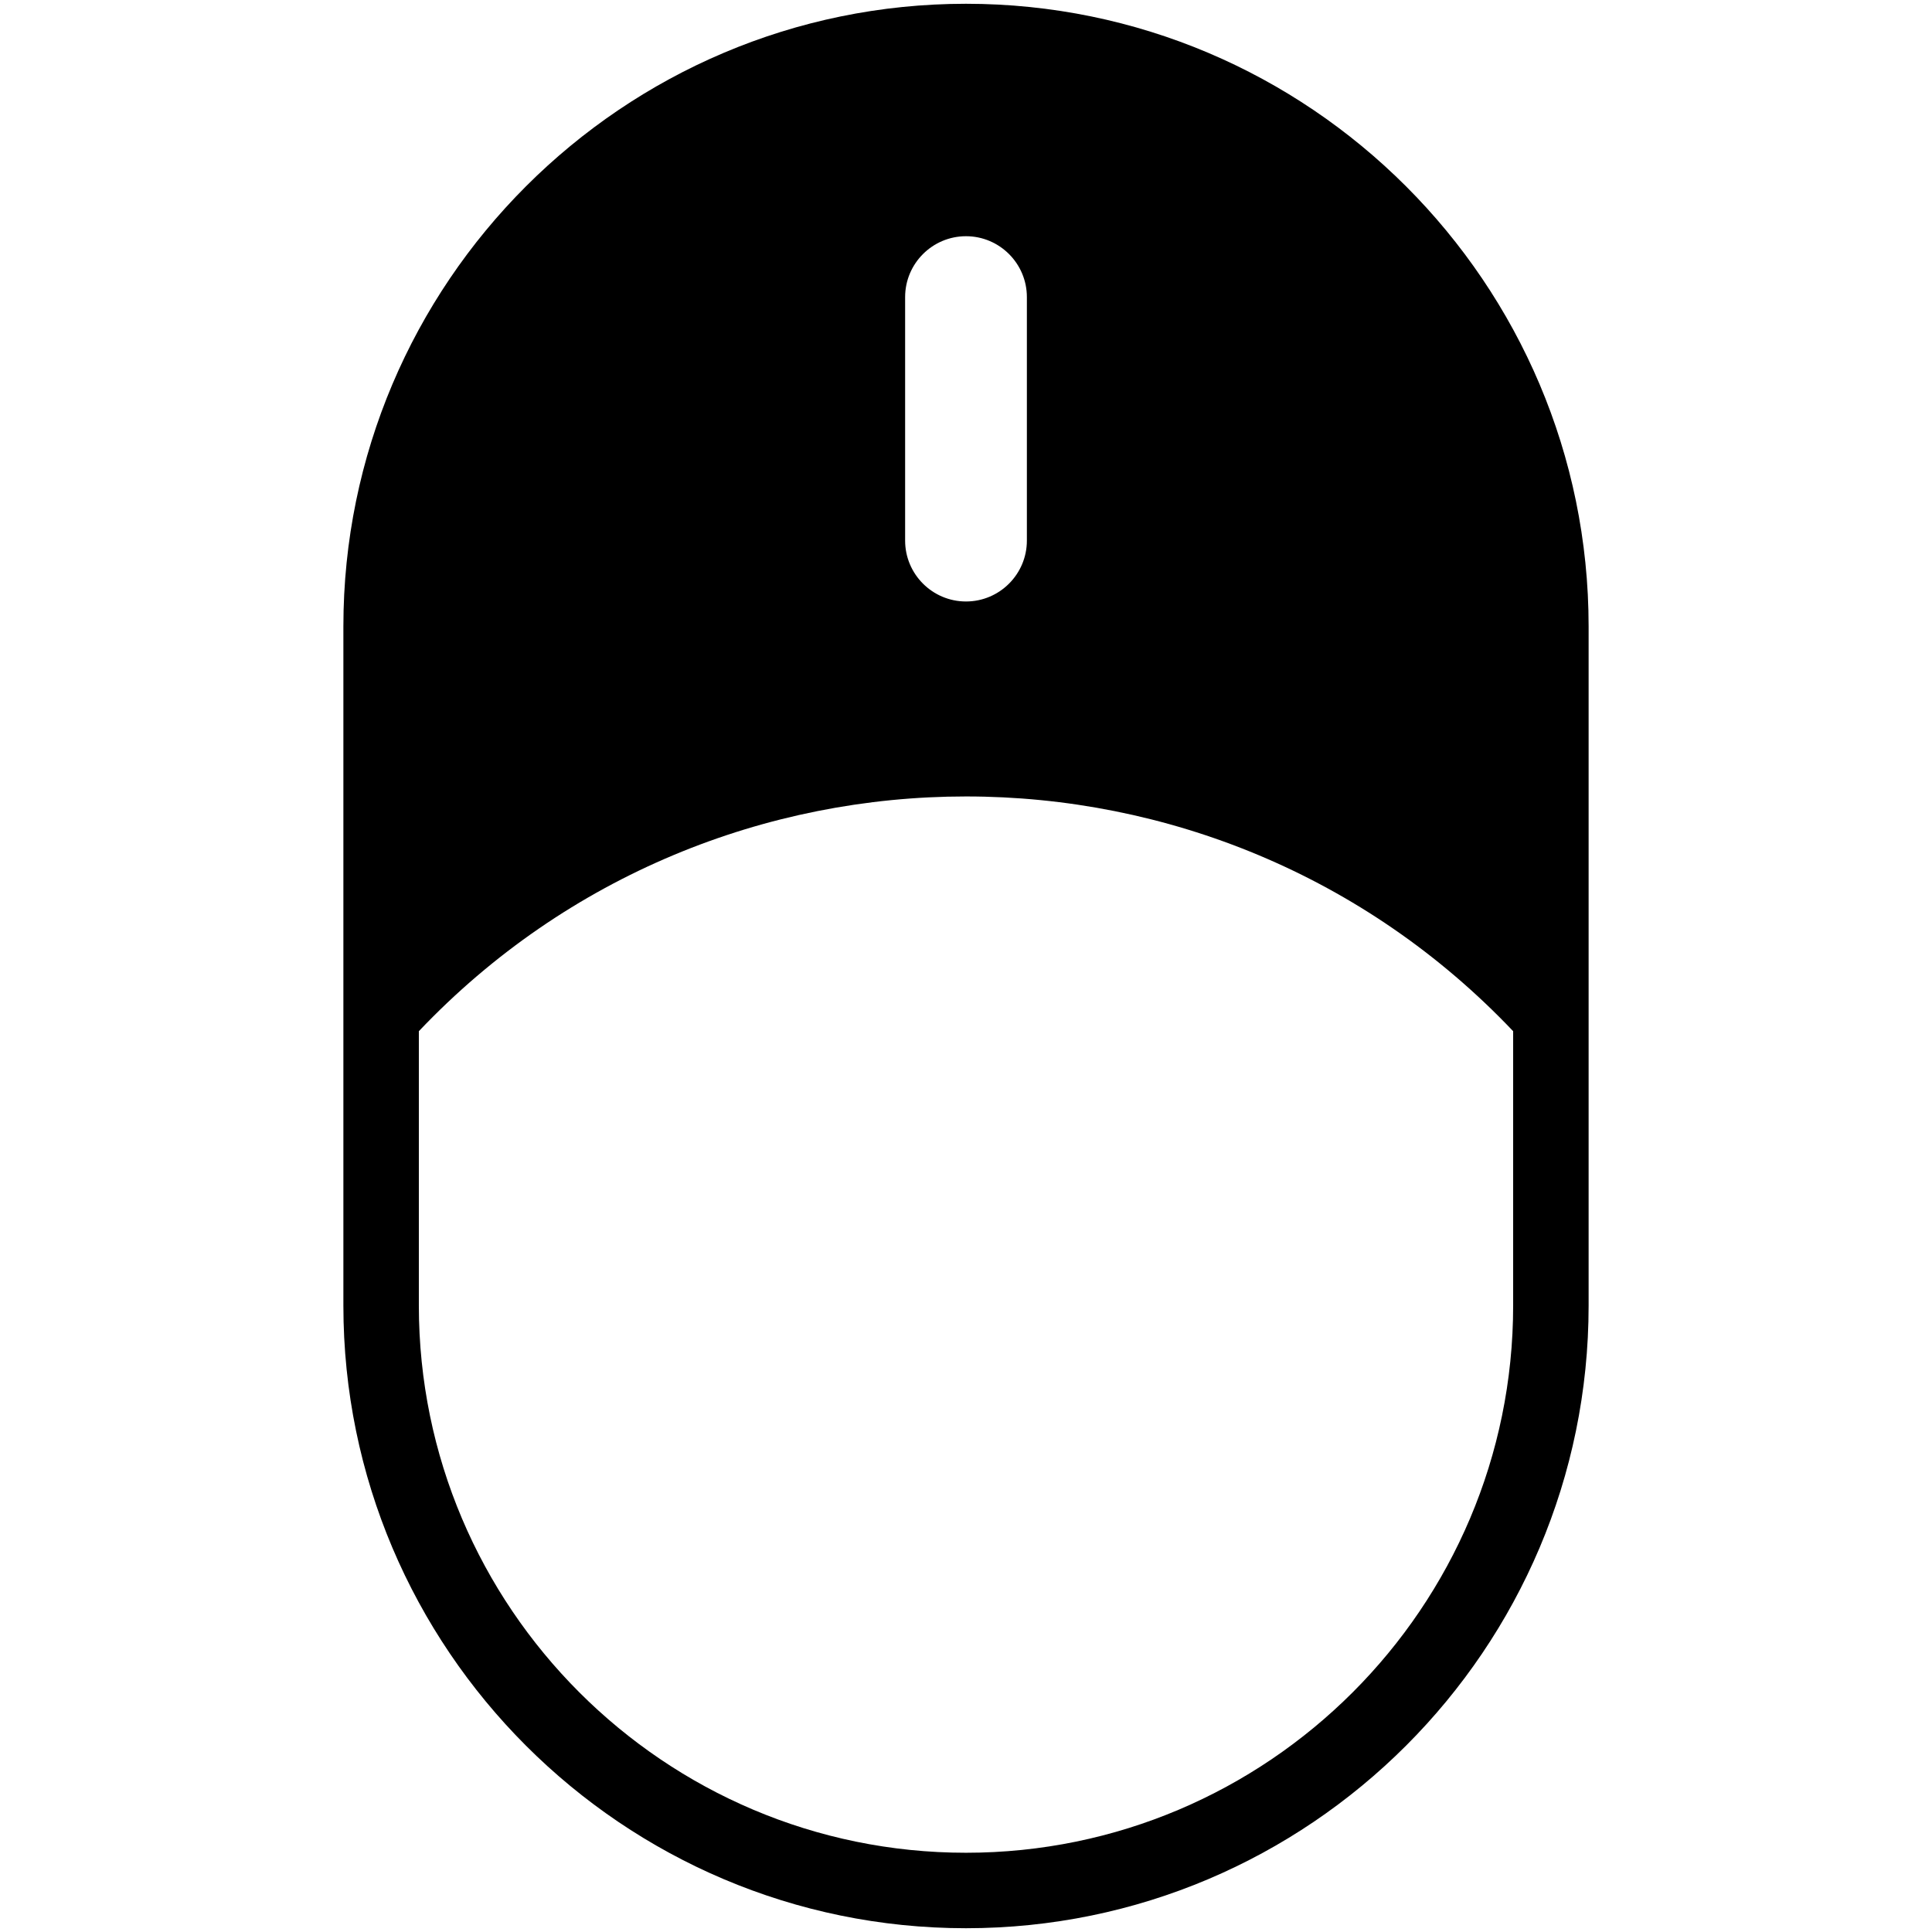
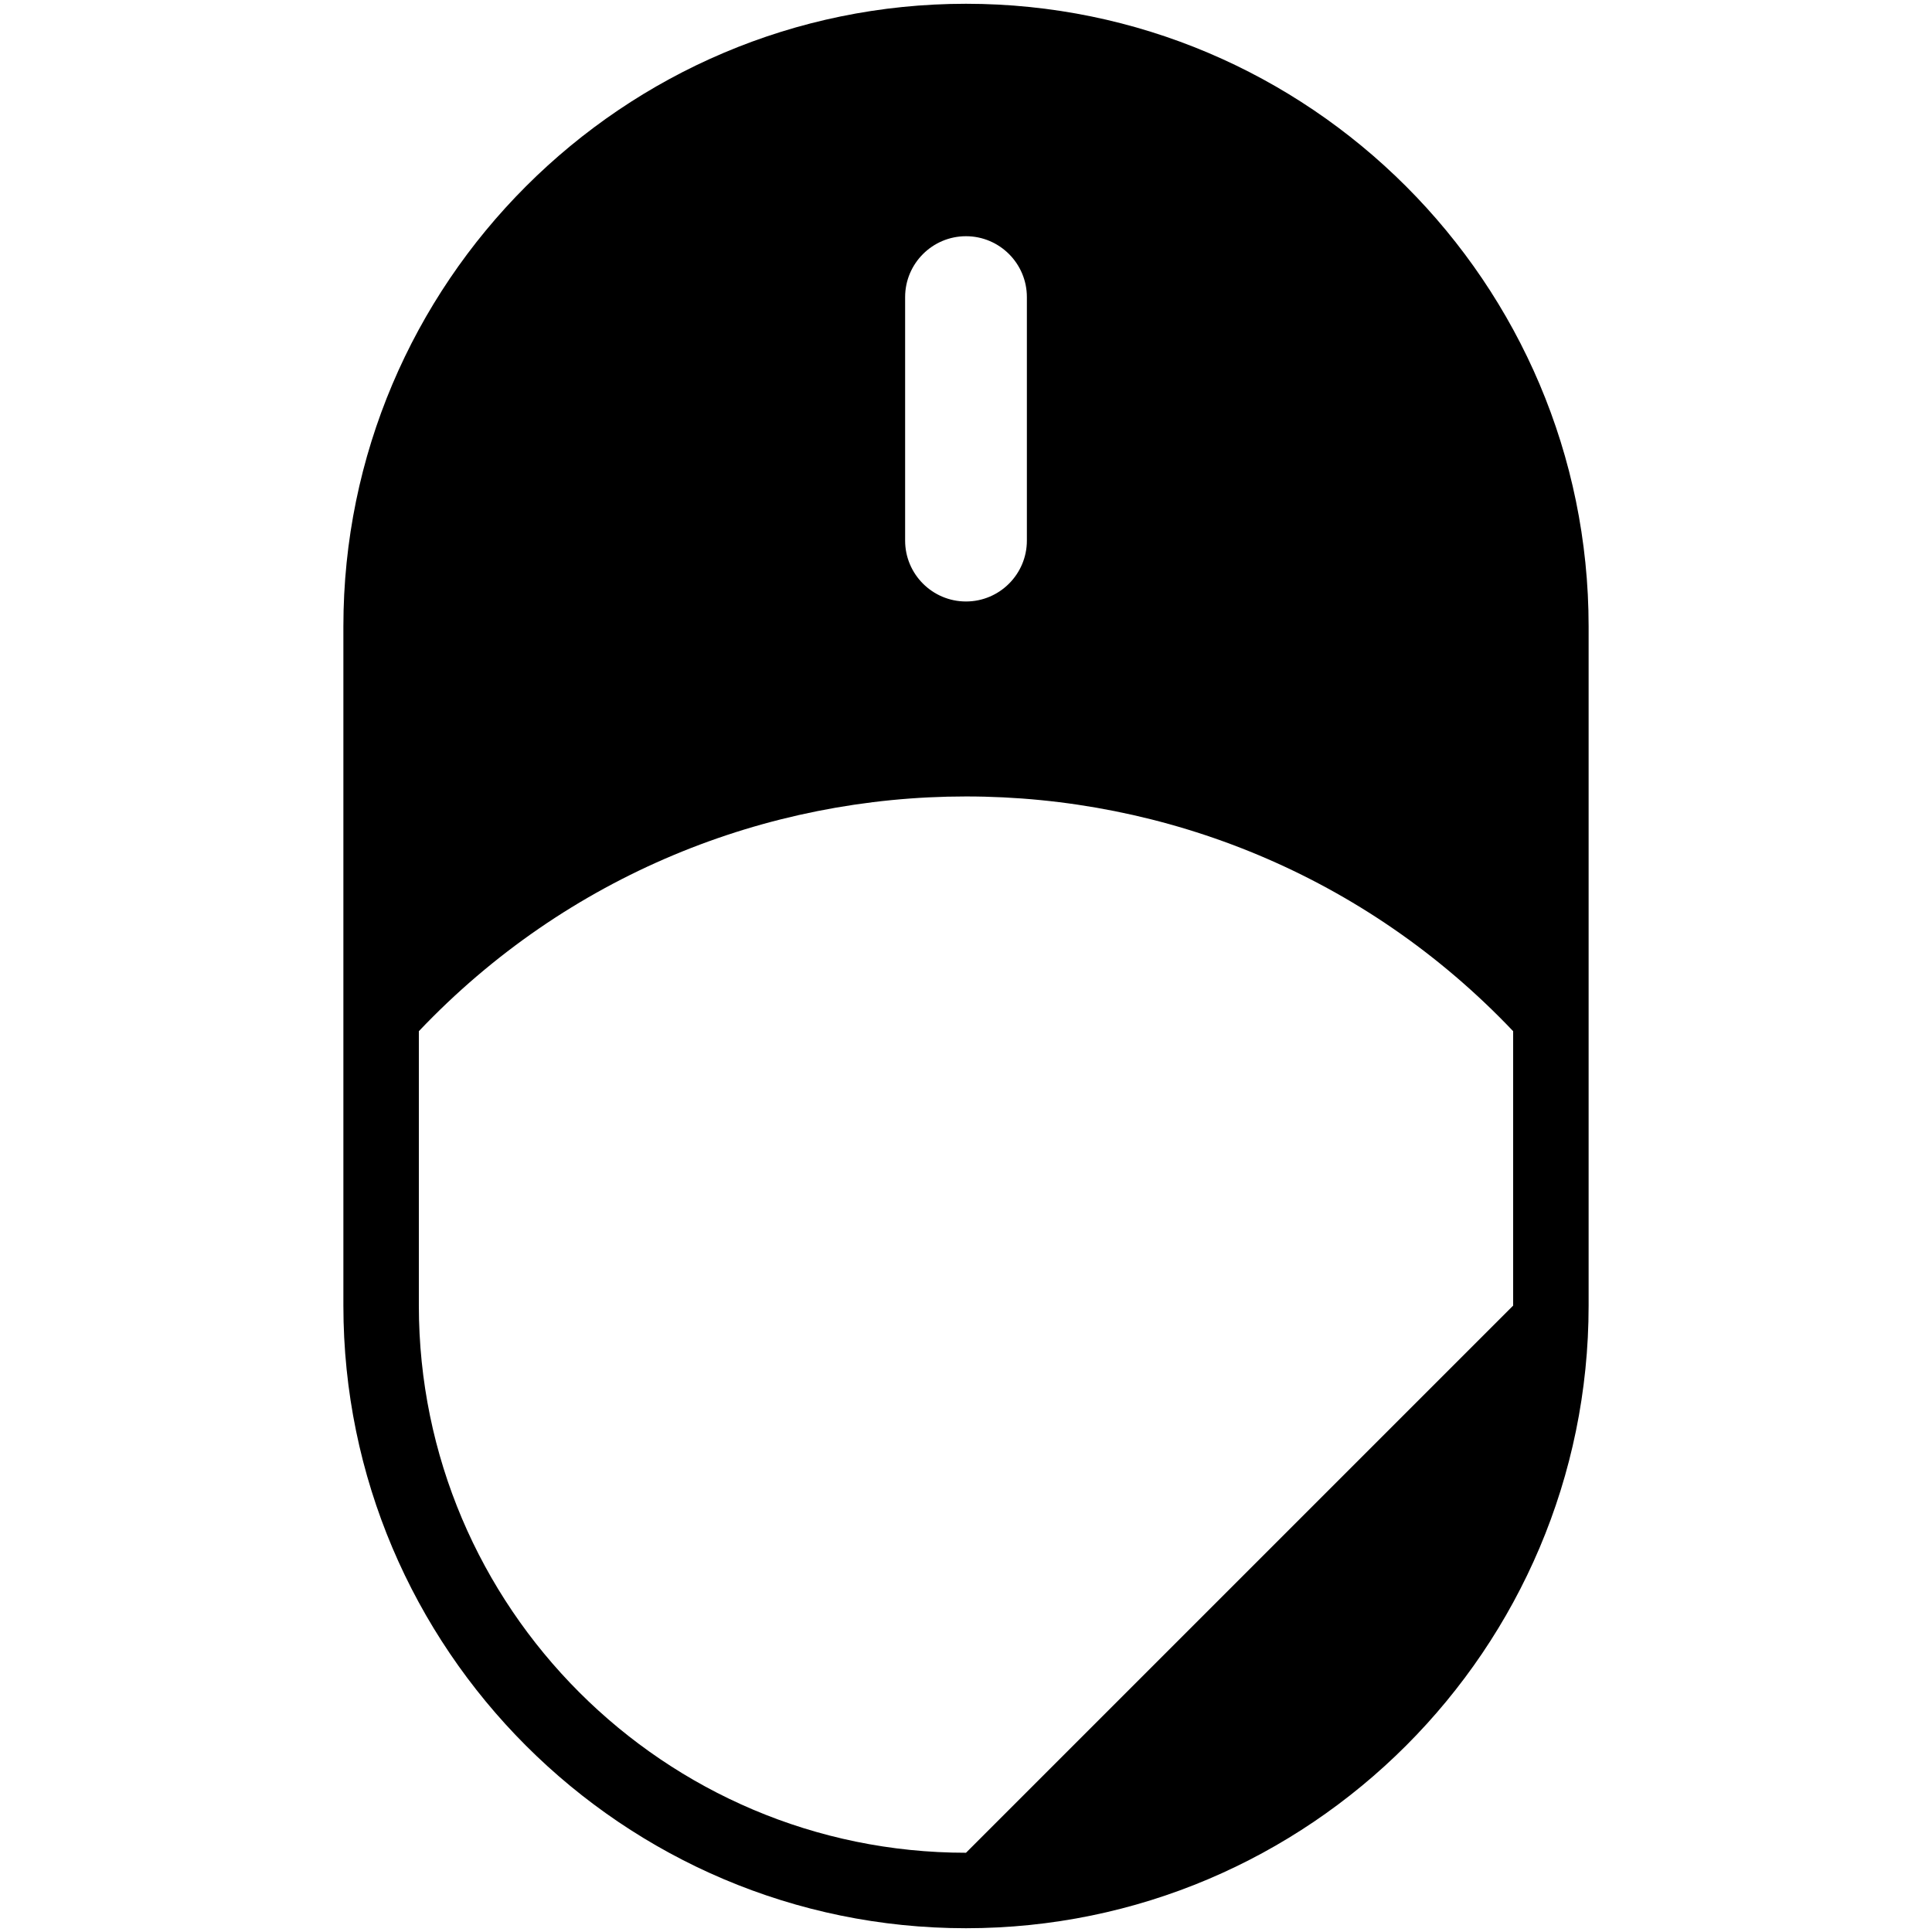
<svg xmlns="http://www.w3.org/2000/svg" version="1.1" viewBox="0 0 512 512" style="enable-background:new 0 0 512 512;" xml:space="preserve">
  <g id="_x33_7_x2C__Mouse_x2C__Mouse_Clicker_x2C__Computer_Mouse_x2C__Technology_x2C__Computer">
    <g>
      <g>
-         <path d="M256,1C165.019,1,91,75.019,91,166v180c0,90.981,74.019,165,165,165s165-74.019,165-165V166C421,75.019,346.981,1,256,1z      M256,62.6c8.896,0,16.133,7.238,16.133,16.133v64.533c0,8.895-7.237,16.133-16.133,16.133s-16.133-7.238-16.133-16.133V78.733     C239.867,69.838,247.104,62.6,256,62.6z M256,491c-79.953,0-145-65.047-145-145v-72.721c78.725-82.935,211.254-82.958,290,0V346     C401,425.953,335.953,491,256,491z" />
+         <path d="M256,1C165.019,1,91,75.019,91,166v180c0,90.981,74.019,165,165,165s165-74.019,165-165V166C421,75.019,346.981,1,256,1z      M256,62.6c8.896,0,16.133,7.238,16.133,16.133v64.533c0,8.895-7.237,16.133-16.133,16.133s-16.133-7.238-16.133-16.133V78.733     C239.867,69.838,247.104,62.6,256,62.6z M256,491c-79.953,0-145-65.047-145-145v-72.721c78.725-82.935,211.254-82.958,290,0V346     z" />
      </g>
    </g>
  </g>
  <g id="Layer_1" />
</svg>